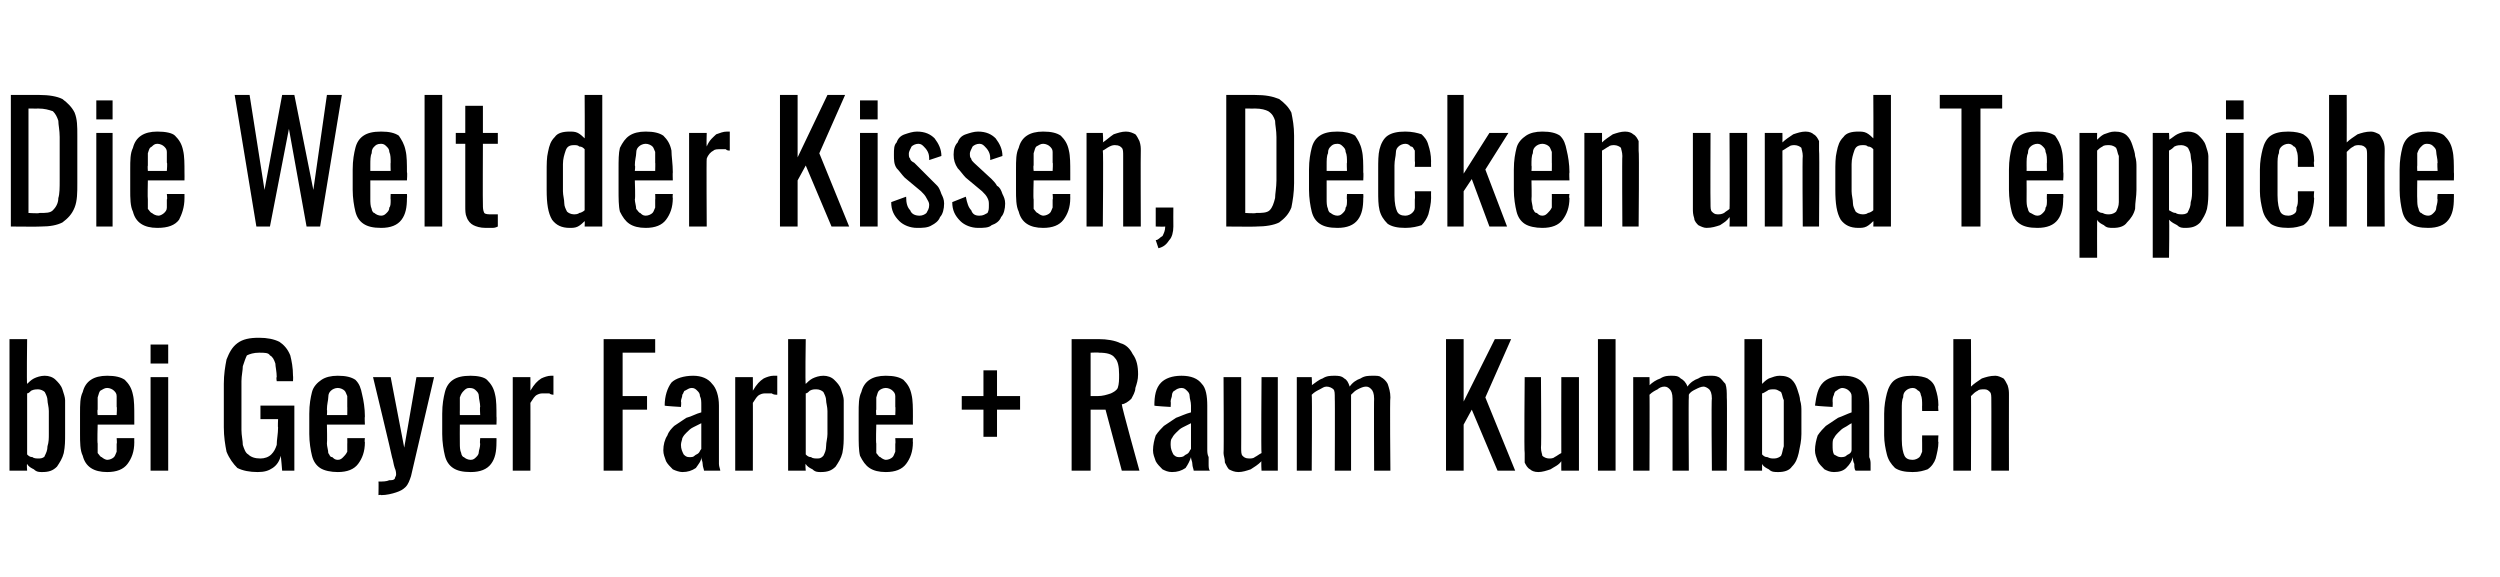
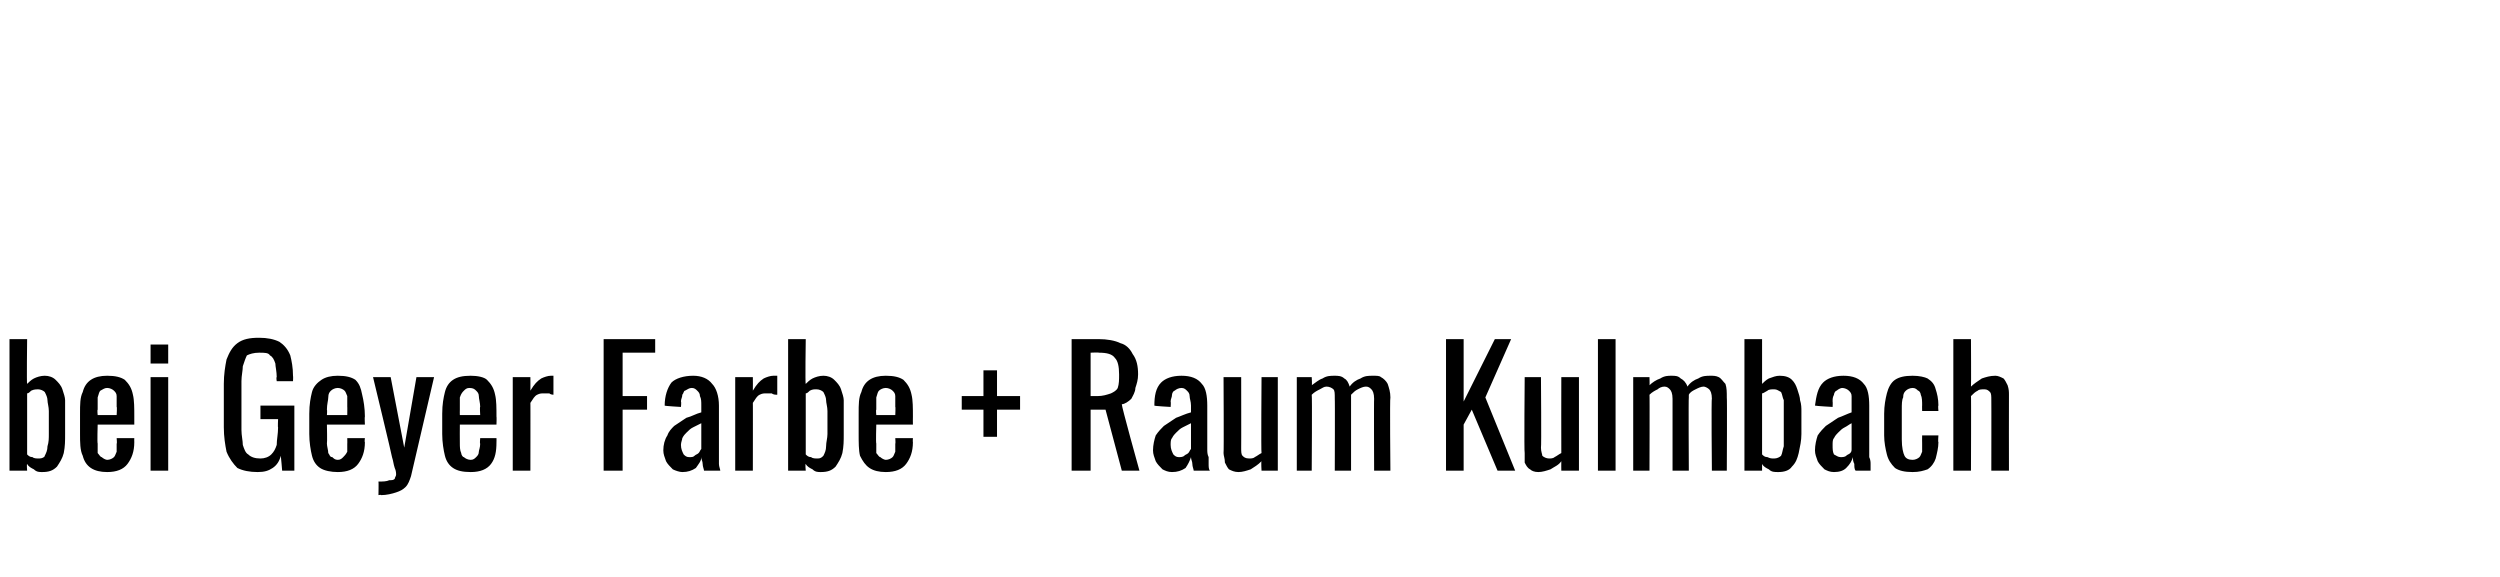
<svg xmlns="http://www.w3.org/2000/svg" version="1.1" width="184.3px" height="42.5px" viewBox="0 -7 184.3 42.5" style="top:-7px">
  <desc>Die Welt der Kissen, Decken und Teppiche bei Geyer Farbe + Raum Kulmbach</desc>
  <defs />
  <g id="Polygon212364">
    <path d="M 3.1 27.8 C 2.9 27.8 2.7 27.8 2.5 27.6 C 2.3 27.5 2.1 27.4 2 27.2 C 1.96 27.22 2 27.7 2 27.7 L 0.7 27.7 L 0.7 18 L 2 18 C 2 18 1.96 21.34 2 21.3 C 2.1 21.2 2.3 21 2.5 20.9 C 2.7 20.8 3 20.7 3.3 20.7 C 3.6 20.7 3.9 20.8 4.1 21 C 4.3 21.2 4.5 21.4 4.6 21.7 C 4.7 22 4.8 22.3 4.8 22.5 C 4.8 22.8 4.8 23.1 4.8 23.3 C 4.8 23.3 4.8 25 4.8 25 C 4.8 25.5 4.8 25.9 4.7 26.4 C 4.6 26.8 4.4 27.1 4.2 27.4 C 3.9 27.7 3.6 27.8 3.1 27.8 Z M 2.9 26.8 C 3.1 26.8 3.3 26.7 3.3 26.6 C 3.4 26.4 3.5 26.2 3.5 25.9 C 3.6 25.6 3.6 25.3 3.6 25 C 3.6 25 3.6 23.3 3.6 23.3 C 3.6 23 3.5 22.7 3.5 22.5 C 3.5 22.3 3.4 22.1 3.3 21.9 C 3.2 21.8 3 21.7 2.8 21.7 C 2.7 21.7 2.5 21.7 2.3 21.8 C 2.2 21.9 2.1 22 2 22 C 2 22 2 26.5 2 26.5 C 2.1 26.6 2.2 26.7 2.4 26.7 C 2.5 26.8 2.7 26.8 2.9 26.8 Z M 7.9 27.8 C 7.4 27.8 7 27.7 6.7 27.5 C 6.4 27.3 6.2 27 6.1 26.6 C 5.9 26.2 5.9 25.6 5.9 25 C 5.9 25 5.9 23.5 5.9 23.5 C 5.9 22.8 5.9 22.3 6.1 21.9 C 6.2 21.5 6.4 21.2 6.7 21 C 7 20.8 7.4 20.7 7.9 20.7 C 8.5 20.7 8.9 20.8 9.2 21 C 9.5 21.3 9.7 21.6 9.8 22.1 C 9.9 22.5 9.9 23.1 9.9 23.7 C 9.9 23.71 9.9 24.3 9.9 24.3 L 7.2 24.3 C 7.2 24.3 7.16 25.67 7.2 25.7 C 7.2 25.9 7.2 26.2 7.2 26.4 C 7.3 26.5 7.4 26.7 7.5 26.7 C 7.6 26.8 7.8 26.9 7.9 26.9 C 8.1 26.9 8.3 26.8 8.4 26.7 C 8.5 26.6 8.5 26.5 8.6 26.3 C 8.6 26.2 8.6 26 8.6 25.7 C 8.64 25.73 8.6 25.3 8.6 25.3 L 9.9 25.3 C 9.9 25.3 9.89 25.57 9.9 25.6 C 9.9 26.3 9.7 26.8 9.4 27.2 C 9.1 27.6 8.6 27.8 7.9 27.8 Z M 7.2 23.6 L 8.6 23.6 C 8.6 23.6 8.64 22.96 8.6 23 C 8.6 22.7 8.6 22.4 8.6 22.2 C 8.6 22 8.5 21.9 8.4 21.8 C 8.3 21.7 8.1 21.6 7.9 21.6 C 7.7 21.6 7.6 21.7 7.4 21.8 C 7.3 21.9 7.3 22 7.2 22.3 C 7.2 22.5 7.2 22.8 7.2 23.2 C 7.16 23.21 7.2 23.6 7.2 23.6 Z M 11.1 27.7 L 11.1 20.8 L 12.4 20.8 L 12.4 27.7 L 11.1 27.7 Z M 11.1 19.8 L 11.1 18.4 L 12.4 18.4 L 12.4 19.8 L 11.1 19.8 Z M 19 27.8 C 18.4 27.8 17.9 27.7 17.5 27.5 C 17.2 27.2 16.9 26.8 16.7 26.3 C 16.6 25.8 16.5 25.2 16.5 24.5 C 16.5 24.5 16.5 21.3 16.5 21.3 C 16.5 20.6 16.6 20 16.7 19.5 C 16.9 19 17.1 18.6 17.5 18.3 C 17.9 18 18.4 17.9 19.1 17.9 C 19.7 17.9 20.2 18 20.6 18.2 C 20.9 18.4 21.2 18.7 21.4 19.2 C 21.5 19.6 21.6 20.1 21.6 20.7 C 21.62 20.75 21.6 21.1 21.6 21.1 L 20.4 21.1 C 20.4 21.1 20.35 20.81 20.4 20.8 C 20.4 20.4 20.3 20 20.3 19.8 C 20.2 19.5 20.1 19.3 19.9 19.2 C 19.8 19 19.5 19 19.1 19 C 18.7 19 18.4 19.1 18.2 19.2 C 18.1 19.4 18 19.7 17.9 20 C 17.9 20.3 17.8 20.7 17.8 21.1 C 17.8 21.1 17.8 24.7 17.8 24.7 C 17.8 25.1 17.9 25.5 17.9 25.8 C 18 26.1 18.1 26.4 18.3 26.5 C 18.5 26.7 18.8 26.8 19.2 26.8 C 19.5 26.8 19.8 26.7 20 26.5 C 20.2 26.3 20.3 26.1 20.4 25.8 C 20.4 25.4 20.5 25 20.5 24.5 C 20.47 24.54 20.5 23.9 20.5 23.9 L 19.2 23.9 L 19.2 22.9 L 21.7 22.9 L 21.7 27.7 L 20.8 27.7 C 20.8 27.7 20.71 26.6 20.7 26.6 C 20.6 27 20.4 27.3 20.1 27.5 C 19.8 27.7 19.5 27.8 19 27.8 Z M 24.9 27.8 C 24.4 27.8 23.9 27.7 23.6 27.5 C 23.3 27.3 23.1 27 23 26.6 C 22.9 26.2 22.8 25.6 22.8 25 C 22.8 25 22.8 23.5 22.8 23.5 C 22.8 22.8 22.9 22.3 23 21.9 C 23.1 21.5 23.4 21.2 23.7 21 C 24 20.8 24.4 20.7 24.9 20.7 C 25.5 20.7 25.9 20.8 26.2 21 C 26.5 21.3 26.6 21.6 26.7 22.1 C 26.8 22.5 26.9 23.1 26.9 23.7 C 26.87 23.71 26.9 24.3 26.9 24.3 L 24.1 24.3 C 24.1 24.3 24.13 25.67 24.1 25.7 C 24.1 25.9 24.2 26.2 24.2 26.4 C 24.3 26.5 24.3 26.7 24.5 26.7 C 24.6 26.8 24.7 26.9 24.9 26.9 C 25.1 26.9 25.2 26.8 25.3 26.7 C 25.4 26.6 25.5 26.5 25.6 26.3 C 25.6 26.2 25.6 26 25.6 25.7 C 25.61 25.73 25.6 25.3 25.6 25.3 L 26.9 25.3 C 26.9 25.3 26.86 25.57 26.9 25.6 C 26.9 26.3 26.7 26.8 26.4 27.2 C 26.1 27.6 25.6 27.8 24.9 27.8 Z M 24.1 23.6 L 25.6 23.6 C 25.6 23.6 25.61 22.96 25.6 23 C 25.6 22.7 25.6 22.4 25.6 22.2 C 25.5 22 25.5 21.9 25.4 21.8 C 25.3 21.7 25.1 21.6 24.9 21.6 C 24.7 21.6 24.5 21.7 24.4 21.8 C 24.3 21.9 24.2 22 24.2 22.3 C 24.2 22.5 24.1 22.8 24.1 23.2 C 24.13 23.21 24.1 23.6 24.1 23.6 Z M 27.9 29.5 C 27.9 29.5 27.92 28.48 27.9 28.5 C 28.2 28.5 28.5 28.5 28.7 28.4 C 28.9 28.4 29 28.4 29.1 28.3 C 29.1 28.2 29.2 28.1 29.2 28 C 29.2 27.9 29.2 27.7 29.1 27.5 C 29 27.2 29 27 28.9 26.7 C 28.92 26.69 27.5 20.8 27.5 20.8 L 28.8 20.8 L 29.8 26 L 30.7 20.8 L 32 20.8 C 32 20.8 30.3 28.1 30.3 28.1 C 30.2 28.4 30.1 28.7 29.9 28.9 C 29.7 29.1 29.5 29.2 29.2 29.3 C 28.9 29.4 28.5 29.5 28.1 29.5 C 28.08 29.46 27.9 29.5 27.9 29.5 Z M 34.7 27.8 C 34.1 27.8 33.7 27.7 33.4 27.5 C 33.1 27.3 32.9 27 32.8 26.6 C 32.7 26.2 32.6 25.6 32.6 25 C 32.6 25 32.6 23.5 32.6 23.5 C 32.6 22.8 32.7 22.3 32.8 21.9 C 32.9 21.5 33.1 21.2 33.4 21 C 33.7 20.8 34.1 20.7 34.7 20.7 C 35.2 20.7 35.7 20.8 35.9 21 C 36.2 21.3 36.4 21.6 36.5 22.1 C 36.6 22.5 36.6 23.1 36.6 23.7 C 36.62 23.71 36.6 24.3 36.6 24.3 L 33.9 24.3 C 33.9 24.3 33.89 25.67 33.9 25.7 C 33.9 25.9 33.9 26.2 34 26.4 C 34 26.5 34.1 26.7 34.2 26.7 C 34.3 26.8 34.5 26.9 34.7 26.9 C 34.9 26.9 35 26.8 35.1 26.7 C 35.2 26.6 35.3 26.5 35.3 26.3 C 35.3 26.2 35.4 26 35.4 25.7 C 35.36 25.73 35.4 25.3 35.4 25.3 L 36.6 25.3 C 36.6 25.3 36.61 25.57 36.6 25.6 C 36.6 26.3 36.5 26.8 36.2 27.2 C 35.9 27.6 35.4 27.8 34.7 27.8 Z M 33.9 23.6 L 35.4 23.6 C 35.4 23.6 35.36 22.96 35.4 23 C 35.4 22.7 35.3 22.4 35.3 22.2 C 35.3 22 35.2 21.9 35.1 21.8 C 35 21.7 34.9 21.6 34.6 21.6 C 34.4 21.6 34.3 21.7 34.2 21.8 C 34.1 21.9 34 22 33.9 22.3 C 33.9 22.5 33.9 22.8 33.9 23.2 C 33.89 23.21 33.9 23.6 33.9 23.6 Z M 37.8 27.7 L 37.8 20.8 L 39.1 20.8 C 39.1 20.8 39.11 21.77 39.1 21.8 C 39.4 21.3 39.6 21.1 39.9 20.9 C 40.1 20.8 40.4 20.7 40.6 20.7 C 40.7 20.7 40.7 20.7 40.7 20.7 C 40.8 20.7 40.8 20.7 40.8 20.7 C 40.8 20.7 40.8 22.1 40.8 22.1 C 40.8 22.1 40.6 22.1 40.5 22 C 40.4 22 40.3 22 40.1 22 C 39.9 22 39.8 22 39.6 22.1 C 39.4 22.2 39.3 22.4 39.1 22.7 C 39.11 22.66 39.1 27.7 39.1 27.7 L 37.8 27.7 Z M 44.5 27.7 L 44.5 18 L 48.3 18 L 48.3 19 L 45.9 19 L 45.9 22.2 L 47.7 22.2 L 47.7 23.2 L 45.9 23.2 L 45.9 27.7 L 44.5 27.7 Z M 50.3 27.8 C 50.1 27.8 49.8 27.7 49.6 27.6 C 49.4 27.4 49.2 27.2 49.1 27 C 49 26.7 48.9 26.5 48.9 26.2 C 48.9 25.8 49 25.4 49.2 25.1 C 49.3 24.8 49.5 24.6 49.7 24.4 C 50 24.2 50.3 24 50.6 23.8 C 51 23.7 51.3 23.5 51.7 23.4 C 51.7 23.4 51.7 22.9 51.7 22.9 C 51.7 22.6 51.7 22.4 51.6 22.2 C 51.6 22 51.5 21.9 51.4 21.8 C 51.3 21.7 51.2 21.6 51 21.6 C 50.8 21.6 50.7 21.7 50.5 21.8 C 50.4 21.8 50.4 22 50.3 22.1 C 50.3 22.3 50.2 22.4 50.2 22.6 C 50.24 22.63 50.2 23 50.2 23 C 50.2 23 48.97 22.93 49 22.9 C 49 22.2 49.2 21.6 49.5 21.2 C 49.8 20.9 50.4 20.7 51.1 20.7 C 51.7 20.7 52.2 20.9 52.5 21.3 C 52.8 21.6 53 22.2 53 22.9 C 53 22.9 53 26.1 53 26.1 C 53 26.3 53 26.5 53 26.7 C 53 26.9 53 27.1 53 27.2 C 53 27.4 53.1 27.6 53.1 27.7 C 53.1 27.7 51.9 27.7 51.9 27.7 C 51.9 27.6 51.8 27.4 51.8 27.2 C 51.8 27 51.7 26.9 51.7 26.7 C 51.7 27 51.5 27.2 51.3 27.5 C 51 27.7 50.7 27.8 50.3 27.8 Z M 50.8 26.7 C 51 26.7 51.1 26.7 51.2 26.6 C 51.3 26.5 51.4 26.5 51.5 26.4 C 51.6 26.3 51.6 26.2 51.7 26.1 C 51.7 26.1 51.7 24.2 51.7 24.2 C 51.5 24.3 51.3 24.4 51.1 24.5 C 50.9 24.6 50.8 24.7 50.6 24.9 C 50.5 25 50.4 25.1 50.3 25.3 C 50.3 25.4 50.2 25.6 50.2 25.8 C 50.2 26.1 50.3 26.3 50.4 26.5 C 50.5 26.6 50.6 26.7 50.8 26.7 Z M 54.2 27.7 L 54.2 20.8 L 55.5 20.8 C 55.5 20.8 55.51 21.77 55.5 21.8 C 55.8 21.3 56 21.1 56.3 20.9 C 56.5 20.8 56.8 20.7 57 20.7 C 57.1 20.7 57.1 20.7 57.1 20.7 C 57.2 20.7 57.2 20.7 57.3 20.7 C 57.3 20.7 57.3 22.1 57.3 22.1 C 57.2 22.1 57 22.1 56.9 22 C 56.8 22 56.7 22 56.5 22 C 56.3 22 56.2 22 56 22.1 C 55.8 22.2 55.7 22.4 55.5 22.7 C 55.51 22.66 55.5 27.7 55.5 27.7 L 54.2 27.7 Z M 60.5 27.8 C 60.3 27.8 60.1 27.8 59.9 27.6 C 59.7 27.5 59.5 27.4 59.4 27.2 C 59.35 27.22 59.4 27.7 59.4 27.7 L 58.1 27.7 L 58.1 18 L 59.4 18 C 59.4 18 59.35 21.34 59.4 21.3 C 59.5 21.2 59.7 21 59.9 20.9 C 60.1 20.8 60.4 20.7 60.7 20.7 C 61 20.7 61.3 20.8 61.5 21 C 61.7 21.2 61.9 21.4 62 21.7 C 62.1 22 62.2 22.3 62.2 22.5 C 62.2 22.8 62.2 23.1 62.2 23.3 C 62.2 23.3 62.2 25 62.2 25 C 62.2 25.5 62.2 25.9 62.1 26.4 C 62 26.8 61.8 27.1 61.6 27.4 C 61.3 27.7 61 27.8 60.5 27.8 Z M 60.3 26.8 C 60.5 26.8 60.6 26.7 60.7 26.6 C 60.8 26.4 60.9 26.2 60.9 25.9 C 60.9 25.6 61 25.3 61 25 C 61 25 61 23.3 61 23.3 C 61 23 60.9 22.7 60.9 22.5 C 60.9 22.3 60.8 22.1 60.7 21.9 C 60.6 21.8 60.4 21.7 60.2 21.7 C 60 21.7 59.9 21.7 59.7 21.8 C 59.6 21.9 59.5 22 59.4 22 C 59.4 22 59.4 26.5 59.4 26.5 C 59.5 26.6 59.6 26.7 59.8 26.7 C 59.9 26.8 60.1 26.8 60.3 26.8 Z M 65.3 27.8 C 64.8 27.8 64.4 27.7 64.1 27.5 C 63.8 27.3 63.6 27 63.4 26.6 C 63.3 26.2 63.3 25.6 63.3 25 C 63.3 25 63.3 23.5 63.3 23.5 C 63.3 22.8 63.3 22.3 63.5 21.9 C 63.6 21.5 63.8 21.2 64.1 21 C 64.4 20.8 64.8 20.7 65.3 20.7 C 65.9 20.7 66.3 20.8 66.6 21 C 66.9 21.3 67.1 21.6 67.2 22.1 C 67.3 22.5 67.3 23.1 67.3 23.7 C 67.29 23.71 67.3 24.3 67.3 24.3 L 64.6 24.3 C 64.6 24.3 64.56 25.67 64.6 25.7 C 64.6 25.9 64.6 26.2 64.6 26.4 C 64.7 26.5 64.8 26.7 64.9 26.7 C 65 26.8 65.2 26.9 65.3 26.9 C 65.5 26.9 65.7 26.8 65.8 26.7 C 65.9 26.6 65.9 26.5 66 26.3 C 66 26.2 66 26 66 25.7 C 66.03 25.73 66 25.3 66 25.3 L 67.3 25.3 C 67.3 25.3 67.28 25.57 67.3 25.6 C 67.3 26.3 67.1 26.8 66.8 27.2 C 66.5 27.6 66 27.8 65.3 27.8 Z M 64.6 23.6 L 66 23.6 C 66 23.6 66.03 22.96 66 23 C 66 22.7 66 22.4 66 22.2 C 66 22 65.9 21.9 65.8 21.8 C 65.7 21.7 65.5 21.6 65.3 21.6 C 65.1 21.6 64.9 21.7 64.8 21.8 C 64.7 21.9 64.7 22 64.6 22.3 C 64.6 22.5 64.6 22.8 64.6 23.2 C 64.56 23.21 64.6 23.6 64.6 23.6 Z M 72.5 25.2 L 72.5 23.2 L 70.9 23.2 L 70.9 22.2 L 72.5 22.2 L 72.5 20.3 L 73.5 20.3 L 73.5 22.2 L 75.2 22.2 L 75.2 23.2 L 73.5 23.2 L 73.5 25.2 L 72.5 25.2 Z M 79 27.7 L 79 18 C 79 18 81 18 81 18 C 81.6 18 82.2 18.1 82.6 18.3 C 83 18.4 83.3 18.7 83.5 19.1 C 83.8 19.5 83.9 20 83.9 20.6 C 83.9 21 83.8 21.3 83.7 21.6 C 83.7 21.9 83.5 22.2 83.4 22.4 C 83.2 22.6 82.9 22.8 82.7 22.8 C 82.65 22.85 84 27.7 84 27.7 L 82.7 27.7 L 81.5 23.2 L 80.4 23.2 L 80.4 27.7 L 79 27.7 Z M 80.4 22.2 C 80.4 22.2 80.91 22.19 80.9 22.2 C 81.3 22.2 81.6 22.1 81.9 22 C 82.1 21.9 82.3 21.8 82.4 21.6 C 82.5 21.3 82.5 21 82.5 20.6 C 82.5 20 82.4 19.6 82.2 19.4 C 82 19.1 81.6 19 81 19 C 81 18.97 80.4 19 80.4 19 L 80.4 22.2 Z M 86.4 27.8 C 86.1 27.8 85.9 27.7 85.7 27.6 C 85.5 27.4 85.3 27.2 85.2 27 C 85.1 26.7 85 26.5 85 26.2 C 85 25.8 85.1 25.4 85.2 25.1 C 85.4 24.8 85.6 24.6 85.8 24.4 C 86.1 24.2 86.4 24 86.7 23.8 C 87 23.7 87.4 23.5 87.8 23.4 C 87.8 23.4 87.8 22.9 87.8 22.9 C 87.8 22.6 87.7 22.4 87.7 22.2 C 87.7 22 87.6 21.9 87.5 21.8 C 87.4 21.7 87.3 21.6 87.1 21.6 C 86.9 21.6 86.7 21.7 86.6 21.8 C 86.5 21.8 86.4 22 86.4 22.1 C 86.4 22.3 86.3 22.4 86.3 22.6 C 86.33 22.63 86.3 23 86.3 23 C 86.3 23 85.05 22.93 85.1 22.9 C 85.1 22.2 85.2 21.6 85.6 21.2 C 85.9 20.9 86.4 20.7 87.1 20.7 C 87.8 20.7 88.3 20.9 88.6 21.3 C 88.9 21.6 89 22.2 89 22.9 C 89 22.9 89 26.1 89 26.1 C 89 26.3 89 26.5 89.1 26.7 C 89.1 26.9 89.1 27.1 89.1 27.2 C 89.1 27.4 89.1 27.6 89.2 27.7 C 89.2 27.7 88 27.7 88 27.7 C 88 27.6 87.9 27.4 87.9 27.2 C 87.9 27 87.8 26.9 87.8 26.7 C 87.7 27 87.6 27.2 87.4 27.5 C 87.1 27.7 86.8 27.8 86.4 27.8 Z M 86.9 26.7 C 87 26.7 87.2 26.7 87.3 26.6 C 87.4 26.5 87.5 26.5 87.6 26.4 C 87.7 26.3 87.7 26.2 87.8 26.1 C 87.8 26.1 87.8 24.2 87.8 24.2 C 87.6 24.3 87.4 24.4 87.2 24.5 C 87 24.6 86.9 24.7 86.7 24.9 C 86.6 25 86.5 25.1 86.4 25.3 C 86.3 25.4 86.3 25.6 86.3 25.8 C 86.3 26.1 86.4 26.3 86.5 26.5 C 86.6 26.6 86.7 26.7 86.9 26.7 Z M 91.3 27.8 C 91 27.8 90.8 27.7 90.6 27.6 C 90.5 27.5 90.4 27.3 90.3 27.1 C 90.3 26.8 90.2 26.6 90.2 26.4 C 90.23 26.4 90.2 20.8 90.2 20.8 L 91.5 20.8 C 91.5 20.8 91.51 26.02 91.5 26 C 91.5 26.3 91.5 26.5 91.6 26.6 C 91.7 26.7 91.8 26.8 92.1 26.8 C 92.2 26.8 92.4 26.8 92.5 26.7 C 92.7 26.6 92.8 26.5 93 26.4 C 92.96 26.38 93 20.8 93 20.8 L 94.2 20.8 L 94.2 27.7 L 93 27.7 C 93 27.7 92.96 27.04 93 27 C 92.7 27.3 92.5 27.4 92.2 27.6 C 91.9 27.7 91.6 27.8 91.3 27.8 Z M 95.6 27.7 L 95.6 20.8 L 96.7 20.8 C 96.7 20.8 96.74 21.44 96.7 21.4 C 97 21.2 97.2 21 97.5 20.9 C 97.8 20.7 98.1 20.7 98.4 20.7 C 98.6 20.7 98.9 20.7 99.1 20.9 C 99.3 21 99.4 21.2 99.5 21.5 C 99.7 21.2 100 21 100.3 20.9 C 100.6 20.7 100.9 20.7 101.2 20.7 C 101.5 20.7 101.7 20.7 101.8 20.8 C 102 20.9 102.2 21.1 102.3 21.3 C 102.4 21.6 102.5 21.9 102.5 22.3 C 102.45 22.27 102.5 27.7 102.5 27.7 L 101.3 27.7 C 101.3 27.7 101.28 22.36 101.3 22.4 C 101.3 22 101.2 21.8 101.1 21.7 C 101 21.6 100.9 21.5 100.7 21.5 C 100.5 21.5 100.3 21.6 100.1 21.7 C 99.9 21.8 99.8 21.9 99.6 22.1 C 99.6 22.1 99.6 22.1 99.6 22.2 C 99.6 22.2 99.6 22.2 99.6 22.3 C 99.6 22.27 99.6 27.7 99.6 27.7 L 98.4 27.7 C 98.4 27.7 98.42 22.36 98.4 22.4 C 98.4 22 98.4 21.8 98.3 21.7 C 98.2 21.6 98 21.5 97.8 21.5 C 97.6 21.5 97.5 21.6 97.3 21.7 C 97.1 21.8 96.9 21.9 96.7 22.1 C 96.74 22.07 96.7 27.7 96.7 27.7 L 95.6 27.7 Z M 106.6 27.7 L 106.6 18 L 107.9 18 L 107.9 22.6 L 110.2 18 L 111.4 18 L 109.5 22.3 L 111.7 27.7 L 110.4 27.7 L 108.5 23.2 L 107.9 24.3 L 107.9 27.7 L 106.6 27.7 Z M 113.4 27.8 C 113.1 27.8 112.9 27.7 112.8 27.6 C 112.6 27.5 112.5 27.3 112.4 27.1 C 112.4 26.8 112.4 26.6 112.4 26.4 C 112.35 26.4 112.4 20.8 112.4 20.8 L 113.6 20.8 C 113.6 20.8 113.64 26.02 113.6 26 C 113.6 26.3 113.7 26.5 113.7 26.6 C 113.8 26.7 114 26.8 114.2 26.8 C 114.3 26.8 114.5 26.8 114.6 26.7 C 114.8 26.6 114.9 26.5 115.1 26.4 C 115.09 26.38 115.1 20.8 115.1 20.8 L 116.4 20.8 L 116.4 27.7 L 115.1 27.7 C 115.1 27.7 115.09 27.04 115.1 27 C 114.9 27.3 114.6 27.4 114.3 27.6 C 114 27.7 113.7 27.8 113.4 27.8 Z M 117.8 27.7 L 117.8 18 L 119.1 18 L 119.1 27.7 L 117.8 27.7 Z M 120.4 27.7 L 120.4 20.8 L 121.6 20.8 C 121.6 20.8 121.62 21.44 121.6 21.4 C 121.8 21.2 122.1 21 122.4 20.9 C 122.7 20.7 123 20.7 123.2 20.7 C 123.5 20.7 123.7 20.7 123.9 20.9 C 124.1 21 124.3 21.2 124.4 21.5 C 124.6 21.2 124.9 21 125.2 20.9 C 125.5 20.7 125.8 20.7 126.1 20.7 C 126.3 20.7 126.5 20.7 126.7 20.8 C 126.9 20.9 127 21.1 127.2 21.3 C 127.3 21.6 127.3 21.9 127.3 22.3 C 127.33 22.27 127.3 27.7 127.3 27.7 L 126.2 27.7 C 126.2 27.7 126.15 22.36 126.2 22.4 C 126.2 22 126.1 21.8 126 21.7 C 125.9 21.6 125.7 21.5 125.6 21.5 C 125.4 21.5 125.2 21.6 125 21.7 C 124.8 21.8 124.6 21.9 124.5 22.1 C 124.5 22.1 124.5 22.1 124.5 22.2 C 124.5 22.2 124.5 22.2 124.5 22.3 C 124.47 22.27 124.5 27.7 124.5 27.7 L 123.3 27.7 C 123.3 27.7 123.3 22.36 123.3 22.4 C 123.3 22 123.2 21.8 123.1 21.7 C 123 21.6 122.9 21.5 122.7 21.5 C 122.5 21.5 122.3 21.6 122.2 21.7 C 122 21.8 121.8 21.9 121.6 22.1 C 121.62 22.07 121.6 27.7 121.6 27.7 L 120.4 27.7 Z M 131.1 27.8 C 130.8 27.8 130.6 27.8 130.4 27.6 C 130.2 27.5 130 27.4 129.9 27.2 C 129.9 27.22 129.9 27.7 129.9 27.7 L 128.6 27.7 L 128.6 18 L 129.9 18 C 129.9 18 129.9 21.34 129.9 21.3 C 130 21.2 130.2 21 130.4 20.9 C 130.7 20.8 130.9 20.7 131.2 20.7 C 131.6 20.7 131.9 20.8 132.1 21 C 132.3 21.2 132.4 21.4 132.5 21.7 C 132.6 22 132.7 22.3 132.7 22.5 C 132.8 22.8 132.8 23.1 132.8 23.3 C 132.8 23.3 132.8 25 132.8 25 C 132.8 25.5 132.7 25.9 132.6 26.4 C 132.5 26.8 132.4 27.1 132.1 27.4 C 131.9 27.7 131.5 27.8 131.1 27.8 Z M 130.8 26.8 C 131 26.8 131.2 26.7 131.3 26.6 C 131.4 26.4 131.4 26.2 131.5 25.9 C 131.5 25.6 131.5 25.3 131.5 25 C 131.5 25 131.5 23.3 131.5 23.3 C 131.5 23 131.5 22.7 131.5 22.5 C 131.4 22.3 131.4 22.1 131.3 21.9 C 131.1 21.8 131 21.7 130.8 21.7 C 130.6 21.7 130.4 21.7 130.3 21.8 C 130.1 21.9 130 22 129.9 22 C 129.9 22 129.9 26.5 129.9 26.5 C 130 26.6 130.1 26.7 130.3 26.7 C 130.5 26.8 130.6 26.8 130.8 26.8 Z M 135.2 27.8 C 134.9 27.8 134.7 27.7 134.5 27.6 C 134.3 27.4 134.1 27.2 134 27 C 133.9 26.7 133.8 26.5 133.8 26.2 C 133.8 25.8 133.9 25.4 134 25.1 C 134.2 24.8 134.4 24.6 134.6 24.4 C 134.9 24.2 135.2 24 135.5 23.8 C 135.8 23.7 136.2 23.5 136.5 23.4 C 136.5 23.4 136.5 22.9 136.5 22.9 C 136.5 22.6 136.5 22.4 136.5 22.2 C 136.5 22 136.4 21.9 136.3 21.8 C 136.2 21.7 136 21.6 135.8 21.6 C 135.7 21.6 135.5 21.7 135.4 21.8 C 135.3 21.8 135.2 22 135.2 22.1 C 135.1 22.3 135.1 22.4 135.1 22.6 C 135.12 22.63 135.1 23 135.1 23 C 135.1 23 133.85 22.93 133.8 22.9 C 133.9 22.2 134 21.6 134.4 21.2 C 134.7 20.9 135.2 20.7 135.9 20.7 C 136.6 20.7 137.1 20.9 137.4 21.3 C 137.7 21.6 137.8 22.2 137.8 22.9 C 137.8 22.9 137.8 26.1 137.8 26.1 C 137.8 26.3 137.8 26.5 137.8 26.7 C 137.9 26.9 137.9 27.1 137.9 27.2 C 137.9 27.4 137.9 27.6 137.9 27.7 C 137.9 27.7 136.8 27.7 136.8 27.7 C 136.7 27.6 136.7 27.4 136.7 27.2 C 136.6 27 136.6 26.9 136.6 26.7 C 136.5 27 136.4 27.2 136.1 27.5 C 135.9 27.7 135.6 27.8 135.2 27.8 Z M 135.7 26.7 C 135.8 26.7 136 26.7 136.1 26.6 C 136.2 26.5 136.3 26.5 136.4 26.4 C 136.5 26.3 136.5 26.2 136.5 26.1 C 136.5 26.1 136.5 24.2 136.5 24.2 C 136.3 24.3 136.2 24.4 136 24.5 C 135.8 24.6 135.7 24.7 135.5 24.9 C 135.4 25 135.3 25.1 135.2 25.3 C 135.1 25.4 135.1 25.6 135.1 25.8 C 135.1 26.1 135.1 26.3 135.2 26.5 C 135.4 26.6 135.5 26.7 135.7 26.7 Z M 141 27.8 C 140.4 27.8 140 27.7 139.7 27.5 C 139.4 27.2 139.2 26.9 139.1 26.5 C 139 26.1 138.9 25.6 138.9 25.1 C 138.9 25.1 138.9 23.5 138.9 23.5 C 138.9 22.9 139 22.4 139.1 22 C 139.2 21.6 139.4 21.2 139.7 21 C 140 20.8 140.4 20.7 141 20.7 C 141.5 20.7 141.9 20.8 142.1 20.9 C 142.4 21.1 142.6 21.3 142.7 21.7 C 142.8 22 142.9 22.4 142.9 22.9 C 142.86 22.87 142.9 23.3 142.9 23.3 L 141.7 23.3 C 141.7 23.3 141.69 22.86 141.7 22.9 C 141.7 22.6 141.7 22.3 141.6 22.1 C 141.6 22 141.5 21.8 141.4 21.8 C 141.3 21.7 141.2 21.6 141 21.6 C 140.8 21.6 140.6 21.7 140.5 21.8 C 140.4 21.9 140.3 22 140.3 22.3 C 140.2 22.5 140.2 22.8 140.2 23.2 C 140.2 23.2 140.2 25.4 140.2 25.4 C 140.2 26 140.3 26.4 140.4 26.6 C 140.5 26.8 140.7 26.9 141 26.9 C 141.2 26.9 141.4 26.8 141.5 26.7 C 141.6 26.6 141.6 26.5 141.7 26.3 C 141.7 26.1 141.7 25.9 141.7 25.7 C 141.69 25.67 141.7 25.1 141.7 25.1 L 142.9 25.1 C 142.9 25.1 142.86 25.58 142.9 25.6 C 142.9 26 142.8 26.4 142.7 26.8 C 142.6 27.1 142.4 27.4 142.1 27.6 C 141.8 27.7 141.5 27.8 141 27.8 Z M 144 27.7 L 144 18 L 145.3 18 C 145.3 18 145.32 21.5 145.3 21.5 C 145.5 21.3 145.8 21.1 146.1 20.9 C 146.4 20.8 146.7 20.7 147.1 20.7 C 147.3 20.7 147.5 20.8 147.7 20.9 C 147.8 21 147.9 21.2 148 21.4 C 148.1 21.7 148.1 21.9 148.1 22.1 C 148.09 22.1 148.1 27.7 148.1 27.7 L 146.8 27.7 C 146.8 27.7 146.81 22.48 146.8 22.5 C 146.8 22.2 146.8 22 146.7 21.9 C 146.6 21.8 146.5 21.7 146.3 21.7 C 146.1 21.7 145.9 21.7 145.8 21.8 C 145.6 21.9 145.5 22 145.3 22.2 C 145.32 22.15 145.3 27.7 145.3 27.7 L 144 27.7 Z " stroke="none" fill="#000" />
  </g>
  <g id="Polygon212363">
-     <path d="M 0.8 9.7 L 0.8 0 C 0.8 0 2.87 0 2.9 0 C 3.6 0 4.2 0.1 4.6 0.3 C 5 0.6 5.3 0.9 5.5 1.3 C 5.7 1.8 5.7 2.3 5.7 3 C 5.7 3 5.7 6.5 5.7 6.5 C 5.7 7.2 5.7 7.8 5.5 8.3 C 5.3 8.8 5 9.1 4.6 9.4 C 4.2 9.6 3.7 9.7 3 9.7 C 2.98 9.72 0.8 9.7 0.8 9.7 Z M 2.1 8.7 C 2.1 8.7 2.88 8.75 2.9 8.7 C 3.4 8.7 3.7 8.7 3.9 8.5 C 4.1 8.3 4.3 8 4.3 7.6 C 4.4 7.3 4.4 6.8 4.4 6.3 C 4.4 6.3 4.4 3.1 4.4 3.1 C 4.4 2.6 4.3 2.2 4.3 1.9 C 4.2 1.6 4.1 1.4 3.9 1.2 C 3.6 1.1 3.3 1 2.8 1 C 2.84 1.01 2.1 1 2.1 1 L 2.1 8.7 Z M 7.1 9.7 L 7.1 2.8 L 8.3 2.8 L 8.3 9.7 L 7.1 9.7 Z M 7.1 1.8 L 7.1 0.4 L 8.3 0.4 L 8.3 1.8 L 7.1 1.8 Z M 11.6 9.8 C 11.1 9.8 10.7 9.7 10.4 9.5 C 10.1 9.3 9.9 9 9.8 8.6 C 9.6 8.2 9.6 7.6 9.6 7 C 9.6 7 9.6 5.5 9.6 5.5 C 9.6 4.8 9.6 4.3 9.8 3.9 C 9.9 3.5 10.1 3.2 10.4 3 C 10.7 2.8 11.1 2.7 11.6 2.7 C 12.2 2.7 12.7 2.8 12.9 3 C 13.2 3.3 13.4 3.6 13.5 4.1 C 13.6 4.5 13.6 5.1 13.6 5.7 C 13.61 5.71 13.6 6.3 13.6 6.3 L 10.9 6.3 C 10.9 6.3 10.87 7.67 10.9 7.7 C 10.9 7.9 10.9 8.2 10.9 8.4 C 11 8.5 11.1 8.7 11.2 8.7 C 11.3 8.8 11.5 8.9 11.7 8.9 C 11.8 8.9 12 8.8 12.1 8.7 C 12.2 8.6 12.3 8.5 12.3 8.3 C 12.3 8.2 12.3 8 12.3 7.7 C 12.35 7.73 12.3 7.3 12.3 7.3 L 13.6 7.3 C 13.6 7.3 13.6 7.57 13.6 7.6 C 13.6 8.3 13.4 8.8 13.2 9.2 C 12.9 9.6 12.4 9.8 11.6 9.8 Z M 10.9 5.6 L 12.3 5.6 C 12.3 5.6 12.35 4.96 12.3 5 C 12.3 4.7 12.3 4.4 12.3 4.2 C 12.3 4 12.2 3.9 12.1 3.8 C 12 3.7 11.8 3.6 11.6 3.6 C 11.4 3.6 11.3 3.7 11.2 3.8 C 11 3.9 11 4 10.9 4.3 C 10.9 4.5 10.9 4.8 10.9 5.2 C 10.87 5.21 10.9 5.6 10.9 5.6 Z M 18.9 9.7 L 17.3 0 L 18.4 0 L 19.5 7 L 20.8 0 L 21.7 0 L 23.1 7 L 24.1 0 L 25.2 0 L 23.6 9.7 L 22.6 9.7 L 21.3 2.5 L 19.9 9.7 L 18.9 9.7 Z M 28.1 9.8 C 27.5 9.8 27.1 9.7 26.8 9.5 C 26.5 9.3 26.3 9 26.2 8.6 C 26.1 8.2 26 7.6 26 7 C 26 7 26 5.5 26 5.5 C 26 4.8 26.1 4.3 26.2 3.9 C 26.3 3.5 26.5 3.2 26.8 3 C 27.1 2.8 27.5 2.7 28.1 2.7 C 28.7 2.7 29.1 2.8 29.4 3 C 29.6 3.3 29.8 3.6 29.9 4.1 C 30 4.5 30 5.1 30 5.7 C 30.04 5.71 30 6.3 30 6.3 L 27.3 6.3 C 27.3 6.3 27.3 7.67 27.3 7.7 C 27.3 7.9 27.3 8.2 27.4 8.4 C 27.4 8.5 27.5 8.7 27.6 8.7 C 27.7 8.8 27.9 8.9 28.1 8.9 C 28.3 8.9 28.4 8.8 28.5 8.7 C 28.6 8.6 28.7 8.5 28.7 8.3 C 28.8 8.2 28.8 8 28.8 7.7 C 28.78 7.73 28.8 7.3 28.8 7.3 L 30 7.3 C 30 7.3 30.02 7.57 30 7.6 C 30 8.3 29.9 8.8 29.6 9.2 C 29.3 9.6 28.8 9.8 28.1 9.8 Z M 27.3 5.6 L 28.8 5.6 C 28.8 5.6 28.78 4.96 28.8 5 C 28.8 4.7 28.8 4.4 28.7 4.2 C 28.7 4 28.6 3.9 28.5 3.8 C 28.4 3.7 28.3 3.6 28.1 3.6 C 27.8 3.6 27.7 3.7 27.6 3.8 C 27.5 3.9 27.4 4 27.4 4.3 C 27.3 4.5 27.3 4.8 27.3 5.2 C 27.3 5.21 27.3 5.6 27.3 5.6 Z M 31.3 9.7 L 31.3 0 L 32.6 0 L 32.6 9.7 L 31.3 9.7 Z M 35.8 9.8 C 35.4 9.8 35.1 9.7 34.9 9.6 C 34.7 9.5 34.5 9.3 34.4 9 C 34.3 8.8 34.3 8.5 34.3 8.2 C 34.3 8.16 34.3 3.6 34.3 3.6 L 33.6 3.6 L 33.6 2.8 L 34.3 2.8 L 34.3 0.8 L 35.6 0.8 L 35.6 2.8 L 36.7 2.8 L 36.7 3.6 L 35.6 3.6 C 35.6 3.6 35.58 8.08 35.6 8.1 C 35.6 8.3 35.6 8.5 35.7 8.7 C 35.8 8.8 36 8.8 36.2 8.8 C 36.3 8.8 36.4 8.8 36.4 8.8 C 36.5 8.8 36.6 8.8 36.7 8.8 C 36.7 8.8 36.7 9.7 36.7 9.7 C 36.5 9.8 36.4 9.8 36.2 9.8 C 36.1 9.8 36 9.8 35.8 9.8 Z M 42 9.8 C 41.4 9.8 41 9.6 40.7 9.2 C 40.4 8.7 40.3 8 40.3 7 C 40.3 7 40.3 5.7 40.3 5.7 C 40.3 5.1 40.3 4.6 40.4 4.2 C 40.5 3.7 40.6 3.4 40.9 3.1 C 41.1 2.8 41.5 2.7 42 2.7 C 42.2 2.7 42.4 2.7 42.6 2.8 C 42.8 2.9 43 3.1 43.1 3.2 C 43.12 3.23 43.1 0 43.1 0 L 44.4 0 L 44.4 9.7 L 43.1 9.7 C 43.1 9.7 43.12 9.28 43.1 9.3 C 43 9.4 42.8 9.6 42.6 9.7 C 42.4 9.8 42.2 9.8 42 9.8 Z M 42.3 8.8 C 42.4 8.8 42.6 8.8 42.7 8.7 C 42.8 8.7 43 8.6 43.1 8.5 C 43.1 8.5 43.1 4 43.1 4 C 43 3.9 42.9 3.8 42.7 3.8 C 42.6 3.7 42.5 3.7 42.3 3.7 C 42 3.7 41.8 3.8 41.7 4.1 C 41.6 4.4 41.5 4.7 41.5 5.1 C 41.5 5.1 41.5 7.1 41.5 7.1 C 41.5 7.4 41.6 7.7 41.6 8 C 41.6 8.2 41.7 8.4 41.8 8.6 C 41.9 8.7 42.1 8.8 42.3 8.8 Z M 47.6 9.8 C 47.1 9.8 46.7 9.7 46.4 9.5 C 46.1 9.3 45.9 9 45.7 8.6 C 45.6 8.2 45.6 7.6 45.6 7 C 45.6 7 45.6 5.5 45.6 5.5 C 45.6 4.8 45.6 4.3 45.7 3.9 C 45.9 3.5 46.1 3.2 46.4 3 C 46.7 2.8 47.1 2.7 47.6 2.7 C 48.2 2.7 48.6 2.8 48.9 3 C 49.2 3.3 49.4 3.6 49.5 4.1 C 49.5 4.5 49.6 5.1 49.6 5.7 C 49.58 5.71 49.6 6.3 49.6 6.3 L 46.8 6.3 C 46.8 6.3 46.85 7.67 46.8 7.7 C 46.8 7.9 46.9 8.2 46.9 8.4 C 47 8.5 47.1 8.7 47.2 8.7 C 47.3 8.8 47.4 8.9 47.6 8.9 C 47.8 8.9 48 8.8 48.1 8.7 C 48.2 8.6 48.2 8.5 48.3 8.3 C 48.3 8.2 48.3 8 48.3 7.7 C 48.32 7.73 48.3 7.3 48.3 7.3 L 49.6 7.3 C 49.6 7.3 49.57 7.57 49.6 7.6 C 49.6 8.3 49.4 8.8 49.1 9.2 C 48.8 9.6 48.3 9.8 47.6 9.8 Z M 46.8 5.6 L 48.3 5.6 C 48.3 5.6 48.32 4.96 48.3 5 C 48.3 4.7 48.3 4.4 48.3 4.2 C 48.2 4 48.2 3.9 48.1 3.8 C 48 3.7 47.8 3.6 47.6 3.6 C 47.4 3.6 47.2 3.7 47.1 3.8 C 47 3.9 46.9 4 46.9 4.3 C 46.9 4.5 46.8 4.8 46.8 5.2 C 46.85 5.21 46.8 5.6 46.8 5.6 Z M 50.8 9.7 L 50.8 2.8 L 52.1 2.8 C 52.1 2.8 52.07 3.77 52.1 3.8 C 52.3 3.3 52.6 3.1 52.8 2.9 C 53.1 2.8 53.3 2.7 53.6 2.7 C 53.6 2.7 53.7 2.7 53.7 2.7 C 53.7 2.7 53.8 2.7 53.8 2.7 C 53.8 2.7 53.8 4.1 53.8 4.1 C 53.7 4.1 53.6 4.1 53.5 4 C 53.4 4 53.2 4 53.1 4 C 52.9 4 52.7 4 52.6 4.1 C 52.4 4.2 52.2 4.4 52.1 4.7 C 52.07 4.66 52.1 9.7 52.1 9.7 L 50.8 9.7 Z M 57.5 9.7 L 57.5 0 L 58.8 0 L 58.8 4.6 L 61 0 L 62.3 0 L 60.4 4.3 L 62.6 9.7 L 61.3 9.7 L 59.4 5.2 L 58.8 6.3 L 58.8 9.7 L 57.5 9.7 Z M 63.4 9.7 L 63.4 2.8 L 64.7 2.8 L 64.7 9.7 L 63.4 9.7 Z M 63.4 1.8 L 63.4 0.4 L 64.7 0.4 L 64.7 1.8 L 63.4 1.8 Z M 67.6 9.8 C 67.1 9.8 66.6 9.6 66.3 9.3 C 65.9 8.9 65.7 8.5 65.7 7.9 C 65.7 7.9 66.8 7.5 66.8 7.5 C 66.8 8 66.9 8.3 67.1 8.5 C 67.2 8.8 67.5 8.9 67.8 8.9 C 68 8.9 68.2 8.8 68.3 8.7 C 68.4 8.5 68.5 8.4 68.5 8.1 C 68.5 7.9 68.4 7.8 68.3 7.6 C 68.2 7.4 68.1 7.3 67.9 7.1 C 67.9 7.1 66.7 6.1 66.7 6.1 C 66.5 5.9 66.3 5.6 66.1 5.4 C 65.9 5.1 65.9 4.8 65.9 4.4 C 65.9 4 65.9 3.7 66.1 3.5 C 66.2 3.2 66.4 3 66.7 2.9 C 67 2.8 67.3 2.7 67.6 2.7 C 68.2 2.7 68.6 2.9 68.9 3.2 C 69.2 3.6 69.4 4 69.4 4.5 C 69.4 4.5 68.5 4.8 68.5 4.8 C 68.5 4.6 68.5 4.4 68.4 4.2 C 68.3 4 68.2 3.9 68.1 3.8 C 68 3.7 67.9 3.6 67.7 3.6 C 67.5 3.6 67.3 3.7 67.2 3.8 C 67.1 4 67 4.2 67 4.3 C 67 4.5 67 4.6 67.1 4.7 C 67.1 4.8 67.2 4.9 67.4 5 C 67.4 5 68.6 6.2 68.6 6.2 C 68.7 6.3 68.9 6.5 69.1 6.7 C 69.2 6.8 69.3 7 69.4 7.3 C 69.5 7.5 69.6 7.7 69.6 8 C 69.6 8.4 69.5 8.8 69.3 9 C 69.2 9.3 68.9 9.5 68.7 9.6 C 68.4 9.8 68 9.8 67.6 9.8 Z M 72.1 9.8 C 71.6 9.8 71.1 9.6 70.8 9.3 C 70.4 8.9 70.2 8.5 70.2 7.9 C 70.2 7.9 71.2 7.5 71.2 7.5 C 71.3 8 71.4 8.3 71.6 8.5 C 71.7 8.8 71.9 8.9 72.2 8.9 C 72.5 8.9 72.6 8.8 72.8 8.7 C 72.9 8.5 72.9 8.4 72.9 8.1 C 72.9 7.9 72.9 7.8 72.8 7.6 C 72.7 7.4 72.6 7.3 72.4 7.1 C 72.4 7.1 71.2 6.1 71.2 6.1 C 71 5.9 70.8 5.6 70.6 5.4 C 70.4 5.1 70.3 4.8 70.3 4.4 C 70.3 4 70.4 3.7 70.6 3.5 C 70.7 3.2 70.9 3 71.2 2.9 C 71.5 2.8 71.8 2.7 72.1 2.7 C 72.7 2.7 73.1 2.9 73.4 3.2 C 73.7 3.6 73.9 4 73.9 4.5 C 73.9 4.5 73 4.8 73 4.8 C 73 4.6 73 4.4 72.9 4.2 C 72.8 4 72.7 3.9 72.6 3.8 C 72.5 3.7 72.4 3.6 72.2 3.6 C 72 3.6 71.8 3.7 71.7 3.8 C 71.6 4 71.5 4.2 71.5 4.3 C 71.5 4.5 71.5 4.6 71.6 4.7 C 71.6 4.8 71.7 4.9 71.8 5 C 71.8 5 73.1 6.2 73.1 6.2 C 73.2 6.3 73.4 6.5 73.5 6.7 C 73.7 6.8 73.8 7 73.9 7.3 C 74 7.5 74.1 7.7 74.1 8 C 74.1 8.4 74 8.8 73.8 9 C 73.7 9.3 73.4 9.5 73.1 9.6 C 72.9 9.8 72.5 9.8 72.1 9.8 Z M 76.9 9.8 C 76.4 9.8 76 9.7 75.7 9.5 C 75.4 9.3 75.2 9 75.1 8.6 C 74.9 8.2 74.9 7.6 74.9 7 C 74.9 7 74.9 5.5 74.9 5.5 C 74.9 4.8 74.9 4.3 75.1 3.9 C 75.2 3.5 75.4 3.2 75.7 3 C 76 2.8 76.4 2.7 76.9 2.7 C 77.5 2.7 77.9 2.8 78.2 3 C 78.5 3.3 78.7 3.6 78.8 4.1 C 78.9 4.5 78.9 5.1 78.9 5.7 C 78.9 5.71 78.9 6.3 78.9 6.3 L 76.2 6.3 C 76.2 6.3 76.16 7.67 76.2 7.7 C 76.2 7.9 76.2 8.2 76.2 8.4 C 76.3 8.5 76.4 8.7 76.5 8.7 C 76.6 8.8 76.8 8.9 76.9 8.9 C 77.1 8.9 77.3 8.8 77.4 8.7 C 77.5 8.6 77.5 8.5 77.6 8.3 C 77.6 8.2 77.6 8 77.6 7.7 C 77.64 7.73 77.6 7.3 77.6 7.3 L 78.9 7.3 C 78.9 7.3 78.89 7.57 78.9 7.6 C 78.9 8.3 78.7 8.8 78.4 9.2 C 78.1 9.6 77.6 9.8 76.9 9.8 Z M 76.2 5.6 L 77.6 5.6 C 77.6 5.6 77.64 4.96 77.6 5 C 77.6 4.7 77.6 4.4 77.6 4.2 C 77.6 4 77.5 3.9 77.4 3.8 C 77.3 3.7 77.1 3.6 76.9 3.6 C 76.7 3.6 76.6 3.7 76.4 3.8 C 76.3 3.9 76.3 4 76.2 4.3 C 76.2 4.5 76.2 4.8 76.2 5.2 C 76.16 5.21 76.2 5.6 76.2 5.6 Z M 80.1 9.7 L 80.1 2.8 L 81.3 2.8 C 81.3 2.8 81.35 3.47 81.3 3.5 C 81.6 3.3 81.8 3.1 82.1 2.9 C 82.4 2.8 82.7 2.7 83 2.7 C 83.3 2.7 83.5 2.8 83.7 2.9 C 83.8 3 83.9 3.2 84 3.4 C 84.1 3.7 84.1 3.9 84.1 4.1 C 84.08 4.1 84.1 9.7 84.1 9.7 L 82.8 9.7 C 82.8 9.7 82.8 4.48 82.8 4.5 C 82.8 4.2 82.8 4 82.7 3.9 C 82.6 3.8 82.5 3.7 82.2 3.7 C 82.1 3.7 82 3.7 81.8 3.8 C 81.6 3.9 81.5 4 81.3 4.1 C 81.35 4.13 81.3 9.7 81.3 9.7 L 80.1 9.7 Z M 85.4 11.3 C 85.4 11.3 85.2 10.7 85.2 10.7 C 85.4 10.7 85.5 10.5 85.7 10.4 C 85.8 10.2 85.9 10 85.9 9.7 C 85.86 9.72 85.2 9.7 85.2 9.7 L 85.2 8.3 L 86.5 8.3 C 86.5 8.3 86.49 9.7 86.5 9.7 C 86.5 10.1 86.4 10.5 86.2 10.7 C 86 11 85.8 11.2 85.4 11.3 Z M 90.4 9.7 L 90.4 0 C 90.4 0 92.54 0 92.5 0 C 93.3 0 93.8 0.1 94.3 0.3 C 94.7 0.6 95 0.9 95.2 1.3 C 95.3 1.8 95.4 2.3 95.4 3 C 95.4 3 95.4 6.5 95.4 6.5 C 95.4 7.2 95.3 7.8 95.2 8.3 C 95 8.8 94.7 9.1 94.3 9.4 C 93.9 9.6 93.3 9.7 92.6 9.7 C 92.65 9.72 90.4 9.7 90.4 9.7 Z M 91.8 8.7 C 91.8 8.7 92.55 8.75 92.6 8.7 C 93 8.7 93.4 8.7 93.6 8.5 C 93.8 8.3 93.9 8 94 7.6 C 94 7.3 94.1 6.8 94.1 6.3 C 94.1 6.3 94.1 3.1 94.1 3.1 C 94.1 2.6 94 2.2 94 1.9 C 93.9 1.6 93.8 1.4 93.5 1.2 C 93.3 1.1 93 1 92.5 1 C 92.52 1.01 91.8 1 91.8 1 L 91.8 8.7 Z M 98.6 9.8 C 98 9.8 97.6 9.7 97.3 9.5 C 97 9.3 96.8 9 96.7 8.6 C 96.6 8.2 96.5 7.6 96.5 7 C 96.5 7 96.5 5.5 96.5 5.5 C 96.5 4.8 96.6 4.3 96.7 3.9 C 96.8 3.5 97 3.2 97.3 3 C 97.6 2.8 98 2.7 98.6 2.7 C 99.1 2.7 99.6 2.8 99.9 3 C 100.1 3.3 100.3 3.6 100.4 4.1 C 100.5 4.5 100.5 5.1 100.5 5.7 C 100.53 5.71 100.5 6.3 100.5 6.3 L 97.8 6.3 C 97.8 6.3 97.8 7.67 97.8 7.7 C 97.8 7.9 97.8 8.2 97.9 8.4 C 97.9 8.5 98 8.7 98.1 8.7 C 98.2 8.8 98.4 8.9 98.6 8.9 C 98.8 8.9 98.9 8.8 99 8.7 C 99.1 8.6 99.2 8.5 99.2 8.3 C 99.3 8.2 99.3 8 99.3 7.7 C 99.27 7.73 99.3 7.3 99.3 7.3 L 100.5 7.3 C 100.5 7.3 100.52 7.57 100.5 7.6 C 100.5 8.3 100.4 8.8 100.1 9.2 C 99.8 9.6 99.3 9.8 98.6 9.8 Z M 97.8 5.6 L 99.3 5.6 C 99.3 5.6 99.27 4.96 99.3 5 C 99.3 4.7 99.3 4.4 99.2 4.2 C 99.2 4 99.1 3.9 99 3.8 C 98.9 3.7 98.8 3.6 98.6 3.6 C 98.3 3.6 98.2 3.7 98.1 3.8 C 98 3.9 97.9 4 97.9 4.3 C 97.8 4.5 97.8 4.8 97.8 5.2 C 97.8 5.21 97.8 5.6 97.8 5.6 Z M 103.6 9.8 C 103 9.8 102.6 9.7 102.3 9.5 C 102 9.2 101.8 8.9 101.7 8.5 C 101.6 8.1 101.6 7.6 101.6 7.1 C 101.6 7.1 101.6 5.5 101.6 5.5 C 101.6 4.9 101.6 4.4 101.7 4 C 101.8 3.6 102 3.2 102.3 3 C 102.6 2.8 103 2.7 103.6 2.7 C 104.1 2.7 104.5 2.8 104.8 2.9 C 105 3.1 105.2 3.3 105.3 3.7 C 105.4 4 105.5 4.4 105.5 4.9 C 105.49 4.87 105.5 5.3 105.5 5.3 L 104.3 5.3 C 104.3 5.3 104.33 4.86 104.3 4.9 C 104.3 4.6 104.3 4.3 104.3 4.1 C 104.2 4 104.2 3.8 104 3.8 C 103.9 3.7 103.8 3.6 103.6 3.6 C 103.4 3.6 103.2 3.7 103.1 3.8 C 103 3.9 102.9 4 102.9 4.3 C 102.9 4.5 102.8 4.8 102.8 5.2 C 102.8 5.2 102.8 7.4 102.8 7.4 C 102.8 8 102.9 8.4 103 8.6 C 103.1 8.8 103.3 8.9 103.6 8.9 C 103.8 8.9 104 8.8 104.1 8.7 C 104.2 8.6 104.3 8.5 104.3 8.3 C 104.3 8.1 104.3 7.9 104.3 7.7 C 104.33 7.67 104.3 7.1 104.3 7.1 L 105.5 7.1 C 105.5 7.1 105.49 7.58 105.5 7.6 C 105.5 8 105.4 8.4 105.3 8.8 C 105.2 9.1 105 9.4 104.8 9.6 C 104.5 9.7 104.1 9.8 103.6 9.8 Z M 106.7 9.7 L 106.7 0 L 107.9 0 L 107.9 5.8 L 109.8 2.8 L 111.2 2.8 L 109.5 5.5 L 111.1 9.7 L 109.8 9.7 L 108.5 6.2 L 107.9 7.1 L 107.9 9.7 L 106.7 9.7 Z M 113.7 9.8 C 113.2 9.8 112.7 9.7 112.4 9.5 C 112.1 9.3 111.9 9 111.8 8.6 C 111.7 8.2 111.6 7.6 111.6 7 C 111.6 7 111.6 5.5 111.6 5.5 C 111.6 4.8 111.7 4.3 111.8 3.9 C 111.9 3.5 112.2 3.2 112.5 3 C 112.8 2.8 113.2 2.7 113.7 2.7 C 114.3 2.7 114.7 2.8 115 3 C 115.3 3.3 115.4 3.6 115.5 4.1 C 115.6 4.5 115.7 5.1 115.7 5.7 C 115.67 5.71 115.7 6.3 115.7 6.3 L 112.9 6.3 C 112.9 6.3 112.93 7.67 112.9 7.7 C 112.9 7.9 113 8.2 113 8.4 C 113.1 8.5 113.1 8.7 113.3 8.7 C 113.4 8.8 113.5 8.9 113.7 8.9 C 113.9 8.9 114 8.8 114.1 8.7 C 114.2 8.6 114.3 8.5 114.4 8.3 C 114.4 8.2 114.4 8 114.4 7.7 C 114.41 7.73 114.4 7.3 114.4 7.3 L 115.7 7.3 C 115.7 7.3 115.65 7.57 115.7 7.6 C 115.7 8.3 115.5 8.8 115.2 9.2 C 114.9 9.6 114.4 9.8 113.7 9.8 Z M 112.9 5.6 L 114.4 5.6 C 114.4 5.6 114.41 4.96 114.4 5 C 114.4 4.7 114.4 4.4 114.4 4.2 C 114.3 4 114.3 3.9 114.2 3.8 C 114.1 3.7 113.9 3.6 113.7 3.6 C 113.5 3.6 113.3 3.7 113.2 3.8 C 113.1 3.9 113 4 113 4.3 C 112.9 4.5 112.9 4.8 112.9 5.2 C 112.93 5.21 112.9 5.6 112.9 5.6 Z M 116.8 9.7 L 116.8 2.8 L 118.1 2.8 C 118.1 2.8 118.11 3.47 118.1 3.5 C 118.3 3.3 118.6 3.1 118.9 2.9 C 119.2 2.8 119.5 2.7 119.8 2.7 C 120.1 2.7 120.3 2.8 120.4 2.9 C 120.6 3 120.7 3.2 120.8 3.4 C 120.8 3.7 120.8 3.9 120.8 4.1 C 120.85 4.1 120.8 9.7 120.8 9.7 L 119.6 9.7 C 119.6 9.7 119.57 4.48 119.6 4.5 C 119.6 4.2 119.5 4 119.5 3.9 C 119.4 3.8 119.2 3.7 119 3.7 C 118.9 3.7 118.7 3.7 118.6 3.8 C 118.4 3.9 118.3 4 118.1 4.1 C 118.11 4.13 118.1 9.7 118.1 9.7 L 116.8 9.7 Z M 125.8 9.8 C 125.6 9.8 125.4 9.7 125.2 9.6 C 125.1 9.5 124.9 9.3 124.9 9.1 C 124.8 8.8 124.8 8.6 124.8 8.4 C 124.8 8.4 124.8 2.8 124.8 2.8 L 126.1 2.8 C 126.1 2.8 126.08 8.02 126.1 8 C 126.1 8.3 126.1 8.5 126.2 8.6 C 126.3 8.7 126.4 8.8 126.6 8.8 C 126.8 8.8 126.9 8.8 127.1 8.7 C 127.2 8.6 127.4 8.5 127.5 8.4 C 127.53 8.38 127.5 2.8 127.5 2.8 L 128.8 2.8 L 128.8 9.7 L 127.5 9.7 C 127.5 9.7 127.53 9.04 127.5 9 C 127.3 9.3 127.1 9.4 126.8 9.6 C 126.5 9.7 126.2 9.8 125.8 9.8 Z M 130.1 9.7 L 130.1 2.8 L 131.4 2.8 C 131.4 2.8 131.41 3.47 131.4 3.5 C 131.6 3.3 131.9 3.1 132.2 2.9 C 132.5 2.8 132.8 2.7 133.1 2.7 C 133.4 2.7 133.6 2.8 133.7 2.9 C 133.9 3 134 3.2 134.1 3.4 C 134.1 3.7 134.1 3.9 134.1 4.1 C 134.14 4.1 134.1 9.7 134.1 9.7 L 132.9 9.7 C 132.9 9.7 132.86 4.48 132.9 4.5 C 132.9 4.2 132.8 4 132.8 3.9 C 132.7 3.8 132.5 3.7 132.3 3.7 C 132.2 3.7 132 3.7 131.9 3.8 C 131.7 3.9 131.6 4 131.4 4.1 C 131.41 4.13 131.4 9.7 131.4 9.7 L 130.1 9.7 Z M 137 9.8 C 136.4 9.8 136 9.6 135.7 9.2 C 135.4 8.7 135.3 8 135.3 7 C 135.3 7 135.3 5.7 135.3 5.7 C 135.3 5.1 135.3 4.6 135.4 4.2 C 135.5 3.7 135.6 3.4 135.9 3.1 C 136.1 2.8 136.5 2.7 137 2.7 C 137.2 2.7 137.4 2.7 137.6 2.8 C 137.8 2.9 138 3.1 138.1 3.2 C 138.12 3.23 138.1 0 138.1 0 L 139.4 0 L 139.4 9.7 L 138.1 9.7 C 138.1 9.7 138.12 9.28 138.1 9.3 C 138 9.4 137.8 9.6 137.6 9.7 C 137.4 9.8 137.2 9.8 137 9.8 Z M 137.3 8.8 C 137.4 8.8 137.6 8.8 137.7 8.7 C 137.8 8.7 138 8.6 138.1 8.5 C 138.1 8.5 138.1 4 138.1 4 C 138 3.9 137.9 3.8 137.7 3.8 C 137.6 3.7 137.5 3.7 137.3 3.7 C 137 3.7 136.8 3.8 136.7 4.1 C 136.6 4.4 136.5 4.7 136.5 5.1 C 136.5 5.1 136.5 7.1 136.5 7.1 C 136.5 7.4 136.6 7.7 136.6 8 C 136.6 8.2 136.7 8.4 136.8 8.6 C 136.9 8.7 137.1 8.8 137.3 8.8 Z M 144.6 9.7 L 144.6 1 L 143 1 L 143 0 L 147.6 0 L 147.6 1 L 146 1 L 146 9.7 L 144.6 9.7 Z M 150.2 9.8 C 149.6 9.8 149.2 9.7 148.9 9.5 C 148.6 9.3 148.4 9 148.3 8.6 C 148.2 8.2 148.1 7.6 148.1 7 C 148.1 7 148.1 5.5 148.1 5.5 C 148.1 4.8 148.2 4.3 148.3 3.9 C 148.4 3.5 148.6 3.2 148.9 3 C 149.2 2.8 149.6 2.7 150.2 2.7 C 150.8 2.7 151.2 2.8 151.5 3 C 151.7 3.3 151.9 3.6 152 4.1 C 152.1 4.5 152.1 5.1 152.1 5.7 C 152.14 5.71 152.1 6.3 152.1 6.3 L 149.4 6.3 C 149.4 6.3 149.41 7.67 149.4 7.7 C 149.4 7.9 149.4 8.2 149.5 8.4 C 149.5 8.5 149.6 8.7 149.7 8.7 C 149.9 8.8 150 8.9 150.2 8.9 C 150.4 8.9 150.5 8.8 150.6 8.7 C 150.7 8.6 150.8 8.5 150.8 8.3 C 150.9 8.2 150.9 8 150.9 7.7 C 150.88 7.73 150.9 7.3 150.9 7.3 L 152.1 7.3 C 152.1 7.3 152.13 7.57 152.1 7.6 C 152.1 8.3 152 8.8 151.7 9.2 C 151.4 9.6 150.9 9.8 150.2 9.8 Z M 149.4 5.6 L 150.9 5.6 C 150.9 5.6 150.88 4.96 150.9 5 C 150.9 4.7 150.9 4.4 150.8 4.2 C 150.8 4 150.7 3.9 150.6 3.8 C 150.5 3.7 150.4 3.6 150.2 3.6 C 150 3.6 149.8 3.7 149.7 3.8 C 149.6 3.9 149.5 4 149.5 4.3 C 149.4 4.5 149.4 4.8 149.4 5.2 C 149.41 5.21 149.4 5.6 149.4 5.6 Z M 153.3 12 L 153.3 2.8 L 154.6 2.8 C 154.6 2.8 154.59 3.34 154.6 3.3 C 154.7 3.2 154.9 3 155.1 2.9 C 155.4 2.8 155.6 2.7 155.9 2.7 C 156.3 2.7 156.6 2.8 156.8 3 C 157 3.2 157.1 3.4 157.2 3.7 C 157.3 4 157.4 4.3 157.4 4.5 C 157.5 4.8 157.5 5.1 157.5 5.3 C 157.5 5.3 157.5 7 157.5 7 C 157.5 7.5 157.4 7.9 157.4 8.4 C 157.3 8.8 157.1 9.1 156.8 9.4 C 156.6 9.7 156.2 9.8 155.8 9.8 C 155.5 9.8 155.3 9.8 155.1 9.6 C 154.9 9.5 154.7 9.4 154.6 9.2 C 154.59 9.2 154.6 12 154.6 12 L 153.3 12 Z M 155.5 8.8 C 155.7 8.8 155.9 8.7 156 8.6 C 156.1 8.4 156.2 8.2 156.2 7.9 C 156.2 7.6 156.2 7.3 156.2 7 C 156.2 7 156.2 5.3 156.2 5.3 C 156.2 5 156.2 4.7 156.2 4.5 C 156.1 4.3 156.1 4.1 156 3.9 C 155.9 3.8 155.7 3.7 155.5 3.7 C 155.3 3.7 155.1 3.7 155 3.8 C 154.8 3.9 154.7 4 154.6 4.1 C 154.6 4.1 154.6 8.5 154.6 8.5 C 154.7 8.6 154.8 8.7 155 8.7 C 155.2 8.8 155.3 8.8 155.5 8.8 Z M 158.7 12 L 158.7 2.8 L 159.9 2.8 C 159.9 2.8 159.94 3.34 159.9 3.3 C 160.1 3.2 160.3 3 160.5 2.9 C 160.7 2.8 161 2.7 161.3 2.7 C 161.6 2.7 161.9 2.8 162.1 3 C 162.3 3.2 162.5 3.4 162.6 3.7 C 162.7 4 162.8 4.3 162.8 4.5 C 162.8 4.8 162.8 5.1 162.8 5.3 C 162.8 5.3 162.8 7 162.8 7 C 162.8 7.5 162.8 7.9 162.7 8.4 C 162.6 8.8 162.4 9.1 162.2 9.4 C 161.9 9.7 161.6 9.8 161.1 9.8 C 160.9 9.8 160.7 9.8 160.5 9.6 C 160.3 9.5 160.1 9.4 159.9 9.2 C 159.94 9.2 159.9 12 159.9 12 L 158.7 12 Z M 160.9 8.8 C 161.1 8.8 161.3 8.7 161.3 8.6 C 161.4 8.4 161.5 8.2 161.5 7.9 C 161.6 7.6 161.6 7.3 161.6 7 C 161.6 7 161.6 5.3 161.6 5.3 C 161.6 5 161.5 4.7 161.5 4.5 C 161.5 4.3 161.4 4.1 161.3 3.9 C 161.2 3.8 161 3.7 160.8 3.7 C 160.7 3.7 160.5 3.7 160.3 3.8 C 160.2 3.9 160.1 4 159.9 4.1 C 159.9 4.1 159.9 8.5 159.9 8.5 C 160.1 8.6 160.2 8.7 160.4 8.7 C 160.5 8.8 160.7 8.8 160.9 8.8 Z M 164.1 9.7 L 164.1 2.8 L 165.4 2.8 L 165.4 9.7 L 164.1 9.7 Z M 164.1 1.8 L 164.1 0.4 L 165.4 0.4 L 165.4 1.8 L 164.1 1.8 Z M 168.7 9.8 C 168.1 9.8 167.7 9.7 167.4 9.5 C 167.1 9.2 166.9 8.9 166.8 8.5 C 166.7 8.1 166.6 7.6 166.6 7.1 C 166.6 7.1 166.6 5.5 166.6 5.5 C 166.6 4.9 166.7 4.4 166.8 4 C 166.9 3.6 167.1 3.2 167.4 3 C 167.7 2.8 168.1 2.7 168.7 2.7 C 169.2 2.7 169.6 2.8 169.8 2.9 C 170.1 3.1 170.3 3.3 170.4 3.7 C 170.5 4 170.6 4.4 170.6 4.9 C 170.55 4.87 170.6 5.3 170.6 5.3 L 169.4 5.3 C 169.4 5.3 169.39 4.86 169.4 4.9 C 169.4 4.6 169.4 4.3 169.3 4.1 C 169.3 4 169.2 3.8 169.1 3.8 C 169 3.7 168.9 3.6 168.7 3.6 C 168.5 3.6 168.3 3.7 168.2 3.8 C 168.1 3.9 168 4 168 4.3 C 167.9 4.5 167.9 4.8 167.9 5.2 C 167.9 5.2 167.9 7.4 167.9 7.4 C 167.9 8 168 8.4 168.1 8.6 C 168.2 8.8 168.4 8.9 168.7 8.9 C 168.9 8.9 169.1 8.8 169.2 8.7 C 169.3 8.6 169.3 8.5 169.3 8.3 C 169.4 8.1 169.4 7.9 169.4 7.7 C 169.39 7.67 169.4 7.1 169.4 7.1 L 170.6 7.1 C 170.6 7.1 170.55 7.58 170.6 7.6 C 170.6 8 170.5 8.4 170.4 8.8 C 170.3 9.1 170.1 9.4 169.8 9.6 C 169.5 9.7 169.2 9.8 168.7 9.8 Z M 171.7 9.7 L 171.7 0 L 173 0 C 173 0 173.01 3.5 173 3.5 C 173.2 3.3 173.5 3.1 173.8 2.9 C 174.1 2.8 174.4 2.7 174.8 2.7 C 175 2.7 175.2 2.8 175.4 2.9 C 175.5 3 175.6 3.2 175.7 3.4 C 175.8 3.7 175.8 3.9 175.8 4.1 C 175.78 4.1 175.8 9.7 175.8 9.7 L 174.5 9.7 C 174.5 9.7 174.5 4.48 174.5 4.5 C 174.5 4.2 174.5 4 174.4 3.9 C 174.3 3.8 174.2 3.7 173.9 3.7 C 173.8 3.7 173.6 3.7 173.5 3.8 C 173.3 3.9 173.2 4 173 4.2 C 173.01 4.15 173 9.7 173 9.7 L 171.7 9.7 Z M 179 9.8 C 178.4 9.8 178 9.7 177.7 9.5 C 177.4 9.3 177.2 9 177.1 8.6 C 177 8.2 176.9 7.6 176.9 7 C 176.9 7 176.9 5.5 176.9 5.5 C 176.9 4.8 177 4.3 177.1 3.9 C 177.2 3.5 177.4 3.2 177.7 3 C 178 2.8 178.4 2.7 179 2.7 C 179.5 2.7 180 2.8 180.2 3 C 180.5 3.3 180.7 3.6 180.8 4.1 C 180.9 4.5 180.9 5.1 180.9 5.7 C 180.92 5.71 180.9 6.3 180.9 6.3 L 178.2 6.3 C 178.2 6.3 178.18 7.67 178.2 7.7 C 178.2 7.9 178.2 8.2 178.3 8.4 C 178.3 8.5 178.4 8.7 178.5 8.7 C 178.6 8.8 178.8 8.9 179 8.9 C 179.2 8.9 179.3 8.8 179.4 8.7 C 179.5 8.6 179.6 8.5 179.6 8.3 C 179.6 8.2 179.7 8 179.7 7.7 C 179.66 7.73 179.7 7.3 179.7 7.3 L 180.9 7.3 C 180.9 7.3 180.91 7.57 180.9 7.6 C 180.9 8.3 180.8 8.8 180.5 9.2 C 180.2 9.6 179.7 9.8 179 9.8 Z M 178.2 5.6 L 179.7 5.6 C 179.7 5.6 179.66 4.96 179.7 5 C 179.7 4.7 179.6 4.4 179.6 4.2 C 179.6 4 179.5 3.9 179.4 3.8 C 179.3 3.7 179.2 3.6 178.9 3.6 C 178.7 3.6 178.6 3.7 178.5 3.8 C 178.4 3.9 178.3 4 178.2 4.3 C 178.2 4.5 178.2 4.8 178.2 5.2 C 178.18 5.21 178.2 5.6 178.2 5.6 Z " stroke="none" fill="#000" />
-   </g>
+     </g>
</svg>